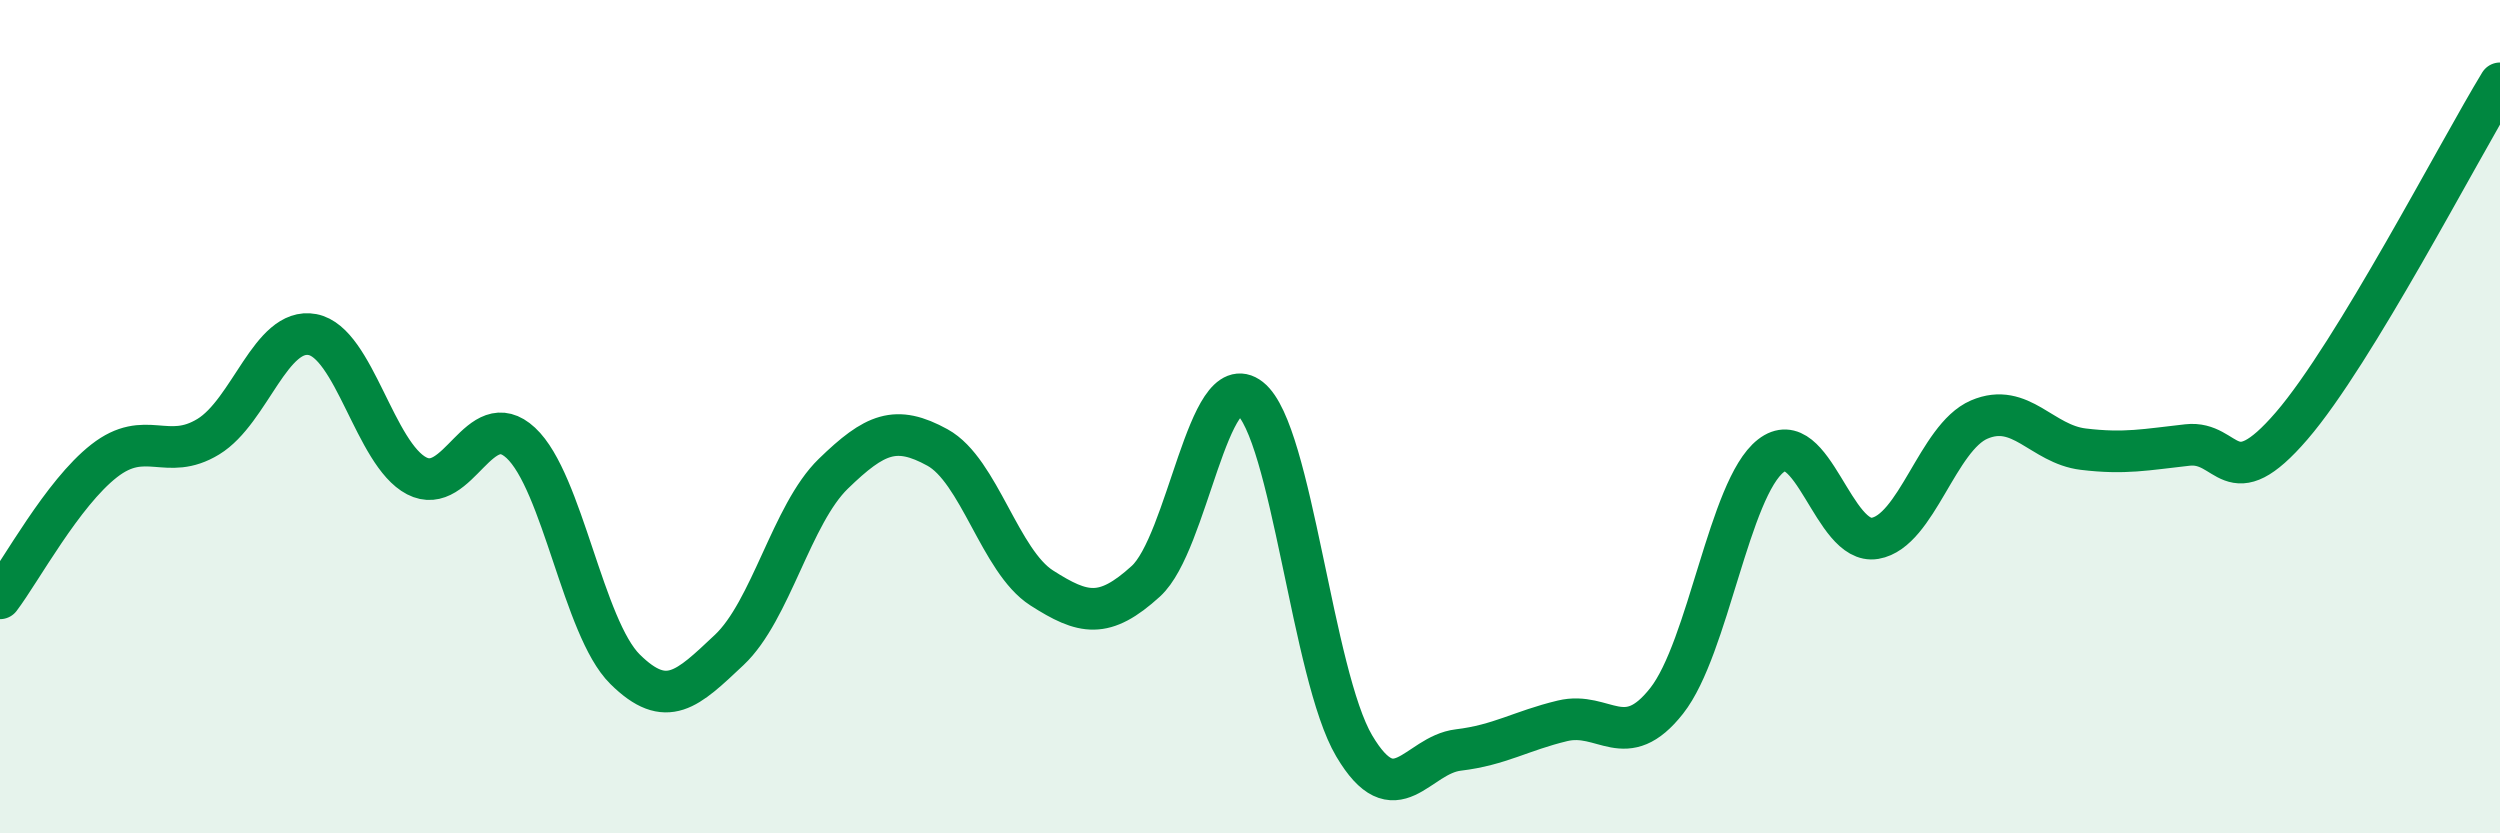
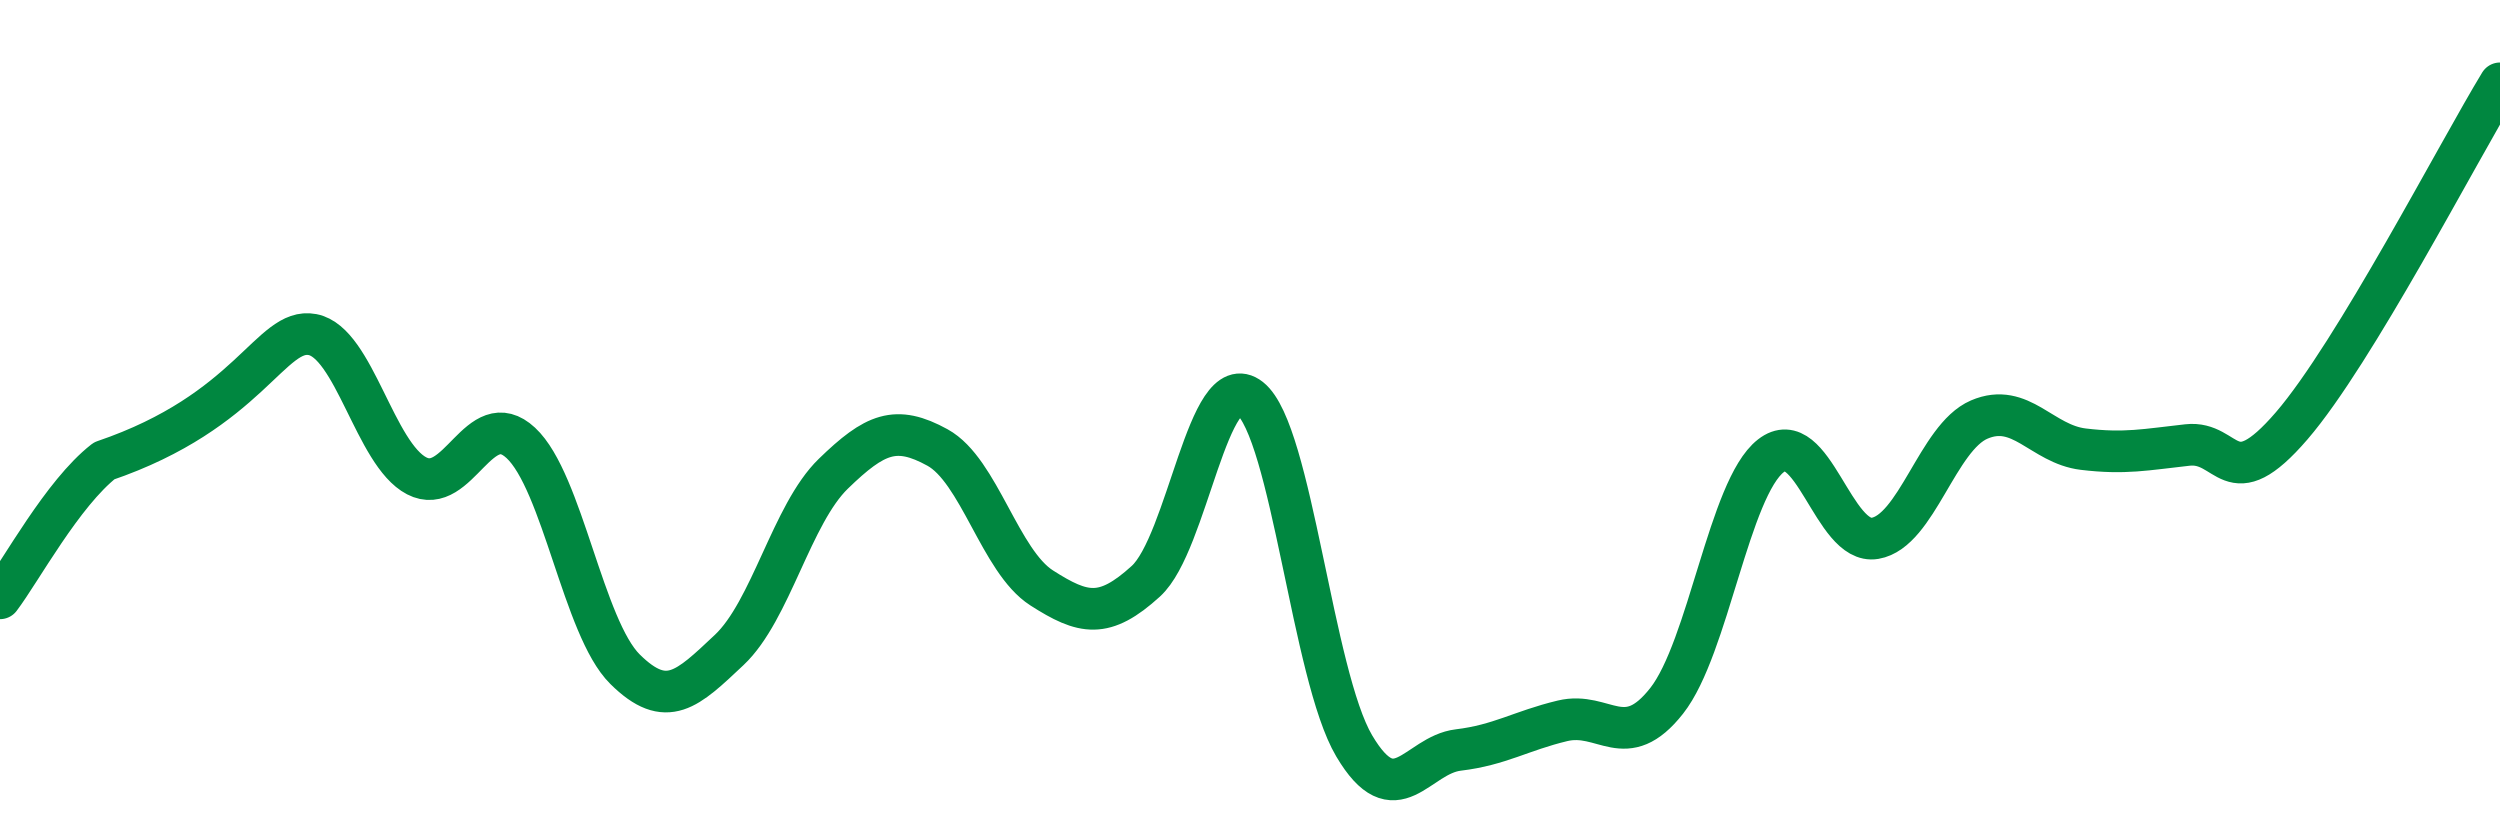
<svg xmlns="http://www.w3.org/2000/svg" width="60" height="20" viewBox="0 0 60 20">
-   <path d="M 0,14.36 C 0.5,13.7 1.5,11.84 2.5,11.06 C 3.5,10.28 4,11.09 5,10.48 C 6,9.87 6.5,7.84 7.5,8.03 C 8.5,8.22 9,10.9 10,11.42 C 11,11.94 11.5,9.7 12.5,10.63 C 13.5,11.56 14,15.07 15,16.06 C 16,17.05 16.5,16.54 17.5,15.6 C 18.5,14.66 19,12.34 20,11.37 C 21,10.4 21.5,10.19 22.5,10.74 C 23.5,11.29 24,13.47 25,14.11 C 26,14.75 26.5,14.86 27.5,13.95 C 28.5,13.04 29,8.77 30,9.56 C 31,10.35 31.5,16.21 32.5,17.9 C 33.5,19.59 34,18.12 35,18 C 36,17.88 36.5,17.54 37.5,17.3 C 38.5,17.06 39,18.09 40,16.82 C 41,15.55 41.5,11.72 42.5,10.94 C 43.5,10.16 44,13.09 45,12.92 C 46,12.75 46.5,10.5 47.5,10.07 C 48.5,9.64 49,10.66 50,10.78 C 51,10.9 51.5,10.79 52.5,10.68 C 53.5,10.57 53.5,11.96 55,10.22 C 56.5,8.48 59,3.64 60,2L60 20L0 20Z" fill="#008740" opacity="0.1" stroke-linecap="round" stroke-linejoin="round" />
-   <path d="M 0,14.36 C 0.5,13.7 1.5,11.84 2.5,11.06 C 3.5,10.28 4,11.09 5,10.48 C 6,9.87 6.5,7.84 7.5,8.03 C 8.5,8.22 9,10.9 10,11.42 C 11,11.94 11.5,9.7 12.5,10.63 C 13.5,11.56 14,15.07 15,16.06 C 16,17.05 16.5,16.54 17.5,15.6 C 18.5,14.66 19,12.34 20,11.37 C 21,10.4 21.5,10.19 22.5,10.74 C 23.5,11.29 24,13.47 25,14.11 C 26,14.75 26.5,14.86 27.5,13.95 C 28.5,13.04 29,8.77 30,9.56 C 31,10.35 31.5,16.21 32.5,17.9 C 33.5,19.59 34,18.12 35,18 C 36,17.88 36.5,17.54 37.5,17.3 C 38.5,17.06 39,18.09 40,16.82 C 41,15.55 41.5,11.72 42.5,10.94 C 43.5,10.16 44,13.09 45,12.92 C 46,12.75 46.5,10.5 47.5,10.07 C 48.5,9.64 49,10.66 50,10.78 C 51,10.9 51.5,10.79 52.5,10.68 C 53.5,10.57 53.5,11.96 55,10.22 C 56.5,8.48 59,3.64 60,2" stroke="#008740" stroke-width="1" fill="none" stroke-linecap="round" stroke-linejoin="round" />
+   <path d="M 0,14.36 C 0.5,13.7 1.5,11.84 2.5,11.06 C 6,9.87 6.5,7.84 7.5,8.03 C 8.5,8.22 9,10.9 10,11.42 C 11,11.94 11.5,9.7 12.5,10.63 C 13.5,11.56 14,15.07 15,16.06 C 16,17.05 16.5,16.54 17.5,15.6 C 18.5,14.66 19,12.34 20,11.37 C 21,10.4 21.5,10.19 22.5,10.74 C 23.5,11.29 24,13.47 25,14.11 C 26,14.75 26.5,14.86 27.5,13.95 C 28.5,13.04 29,8.77 30,9.56 C 31,10.35 31.5,16.21 32.5,17.9 C 33.5,19.59 34,18.12 35,18 C 36,17.88 36.5,17.54 37.5,17.3 C 38.5,17.06 39,18.09 40,16.82 C 41,15.55 41.5,11.72 42.5,10.94 C 43.5,10.16 44,13.09 45,12.92 C 46,12.75 46.5,10.5 47.5,10.07 C 48.5,9.64 49,10.66 50,10.78 C 51,10.9 51.5,10.79 52.5,10.68 C 53.5,10.57 53.5,11.96 55,10.22 C 56.5,8.48 59,3.64 60,2" stroke="#008740" stroke-width="1" fill="none" stroke-linecap="round" stroke-linejoin="round" />
</svg>